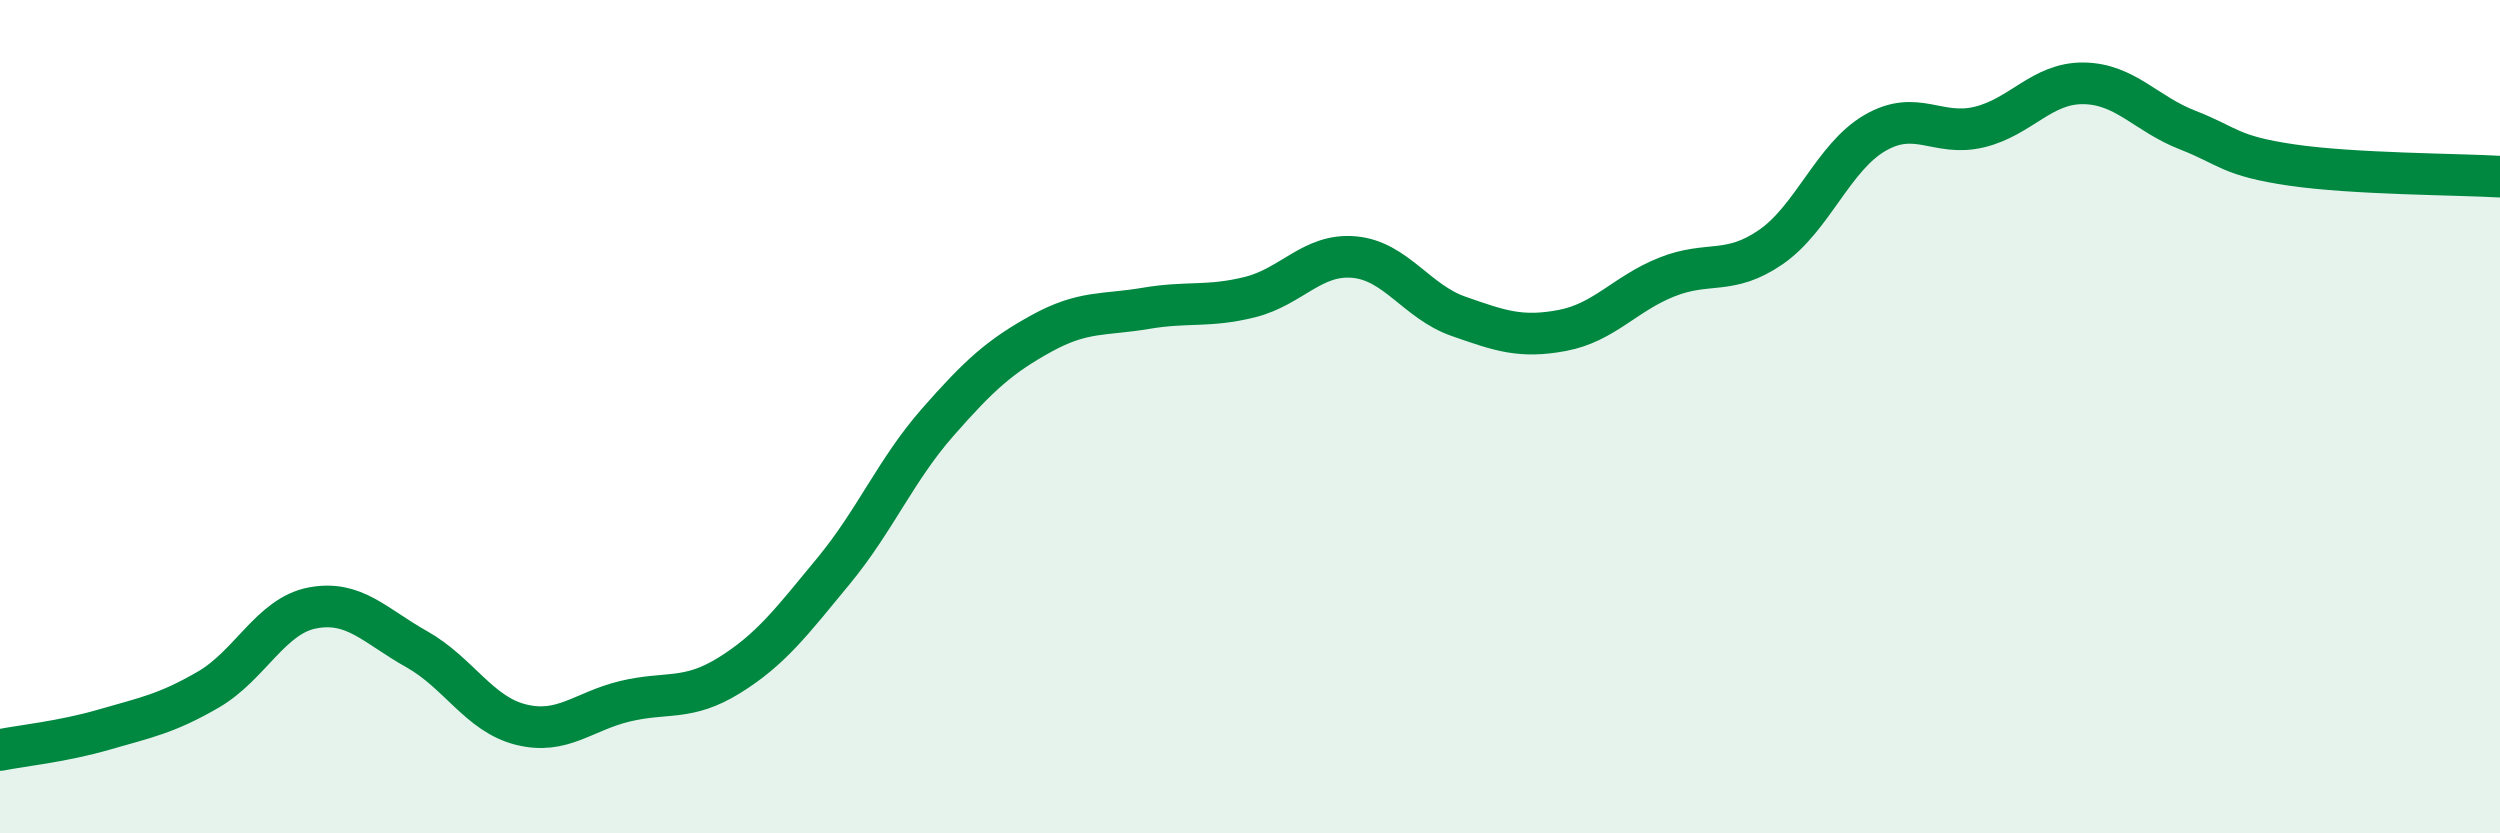
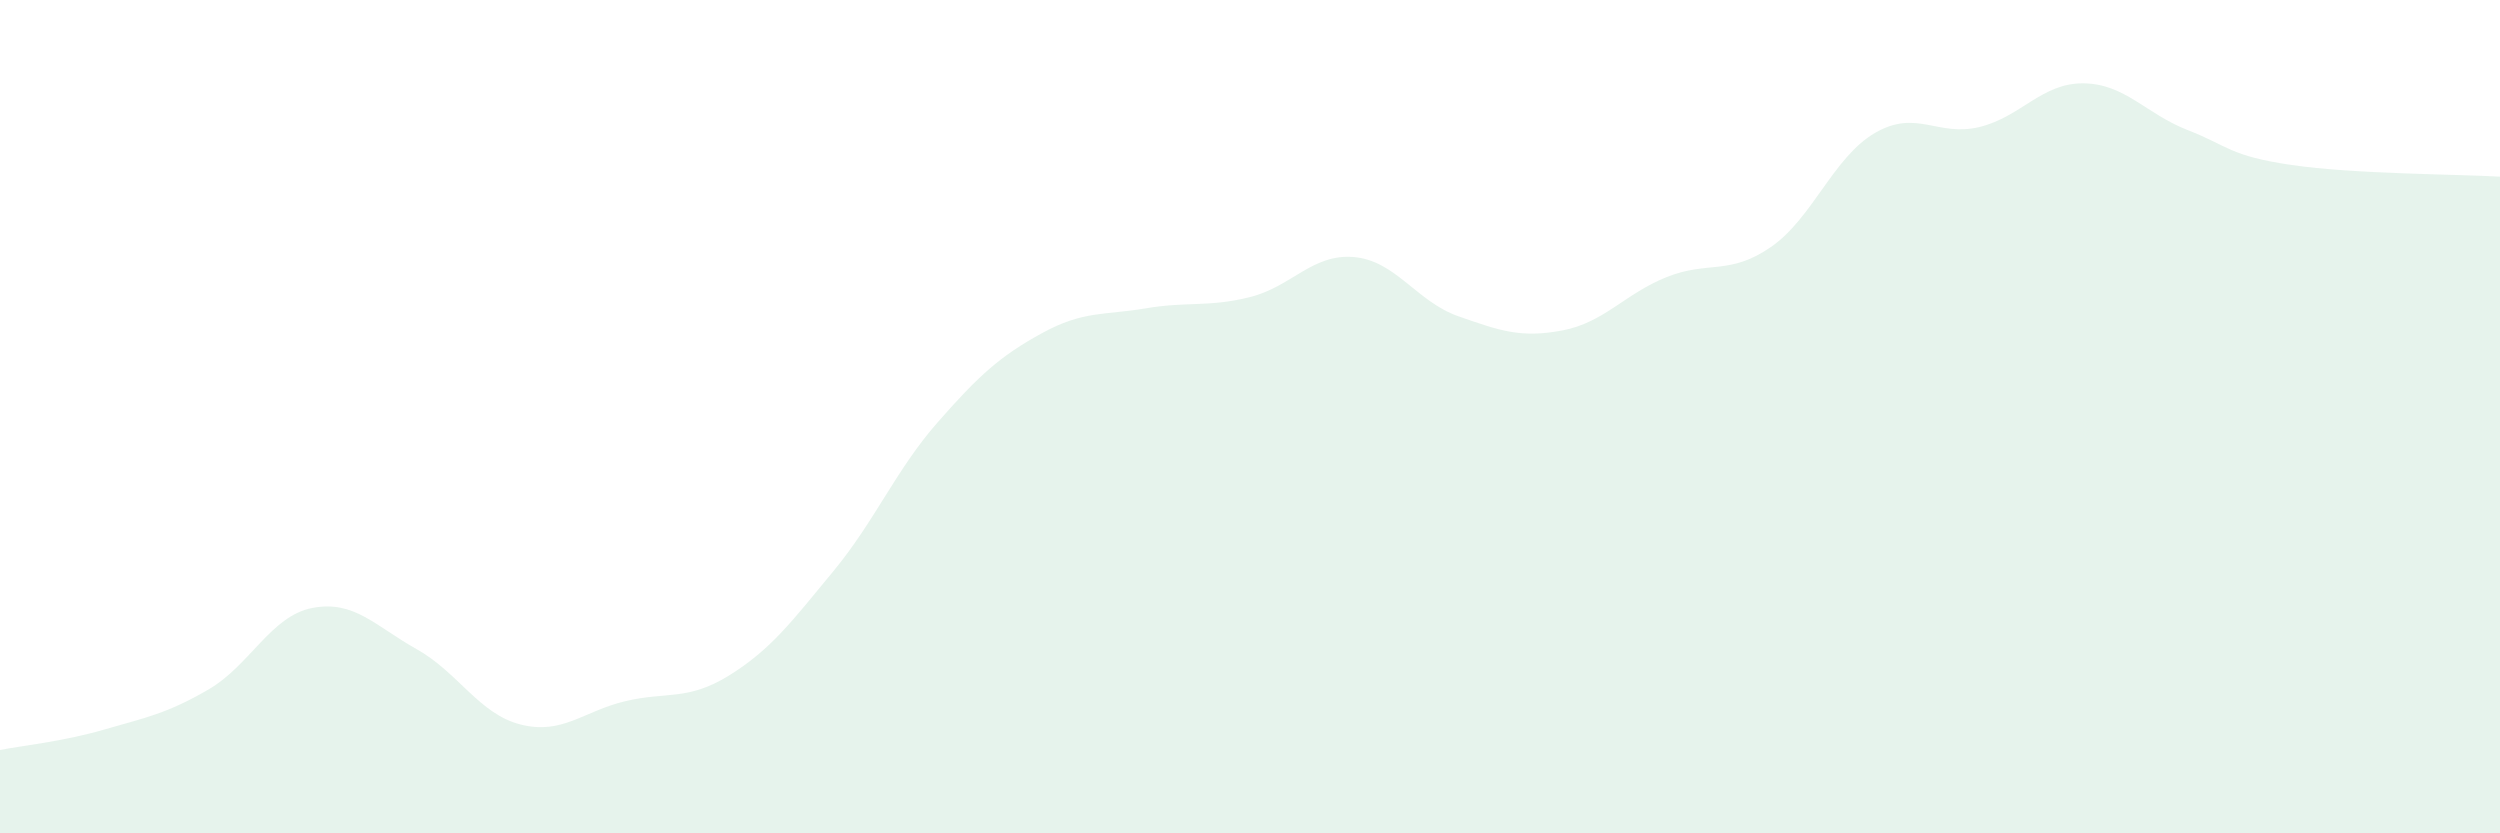
<svg xmlns="http://www.w3.org/2000/svg" width="60" height="20" viewBox="0 0 60 20">
  <path d="M 0,18 C 0.5,17.9 1.5,17.8 2.5,17.51 C 3.5,17.22 4,17.13 5,16.55 C 6,15.97 6.5,14.78 7.5,14.59 C 8.5,14.4 9,15.02 10,15.58 C 11,16.14 11.5,17.14 12.5,17.39 C 13.5,17.64 14,17.07 15,16.83 C 16,16.59 16.5,16.83 17.5,16.21 C 18.5,15.59 19,14.92 20,13.71 C 21,12.5 21.5,11.28 22.5,10.14 C 23.5,9 24,8.55 25,8 C 26,7.45 26.5,7.57 27.5,7.4 C 28.5,7.23 29,7.38 30,7.13 C 31,6.88 31.5,6.08 32.5,6.17 C 33.5,6.26 34,7.24 35,7.59 C 36,7.94 36.5,8.12 37.5,7.93 C 38.5,7.74 39,7.05 40,6.65 C 41,6.25 41.5,6.62 42.5,5.93 C 43.5,5.24 44,3.77 45,3.19 C 46,2.61 46.5,3.29 47.5,3.05 C 48.5,2.81 49,1.99 50,2 C 51,2.01 51.5,2.73 52.5,3.12 C 53.5,3.51 53.5,3.74 55,3.96 C 56.5,4.18 59,4.18 60,4.24L60 20L0 20Z" fill="#008740" opacity="0.1" stroke-linecap="round" stroke-linejoin="round" />
-   <path d="M 0,18 C 0.5,17.9 1.5,17.8 2.5,17.51 C 3.5,17.22 4,17.13 5,16.55 C 6,15.97 6.5,14.78 7.5,14.59 C 8.5,14.4 9,15.02 10,15.58 C 11,16.14 11.5,17.14 12.5,17.39 C 13.5,17.64 14,17.07 15,16.83 C 16,16.59 16.5,16.83 17.5,16.21 C 18.5,15.59 19,14.92 20,13.71 C 21,12.5 21.5,11.28 22.5,10.14 C 23.5,9 24,8.55 25,8 C 26,7.45 26.5,7.57 27.5,7.4 C 28.5,7.23 29,7.38 30,7.13 C 31,6.88 31.5,6.08 32.5,6.17 C 33.5,6.26 34,7.24 35,7.59 C 36,7.94 36.5,8.12 37.5,7.93 C 38.5,7.74 39,7.05 40,6.65 C 41,6.25 41.5,6.62 42.5,5.93 C 43.5,5.24 44,3.77 45,3.19 C 46,2.61 46.5,3.29 47.5,3.05 C 48.5,2.81 49,1.99 50,2 C 51,2.01 51.5,2.73 52.5,3.12 C 53.5,3.51 53.5,3.74 55,3.96 C 56.5,4.18 59,4.18 60,4.24" stroke="#008740" stroke-width="1" fill="none" stroke-linecap="round" stroke-linejoin="round" />
</svg>